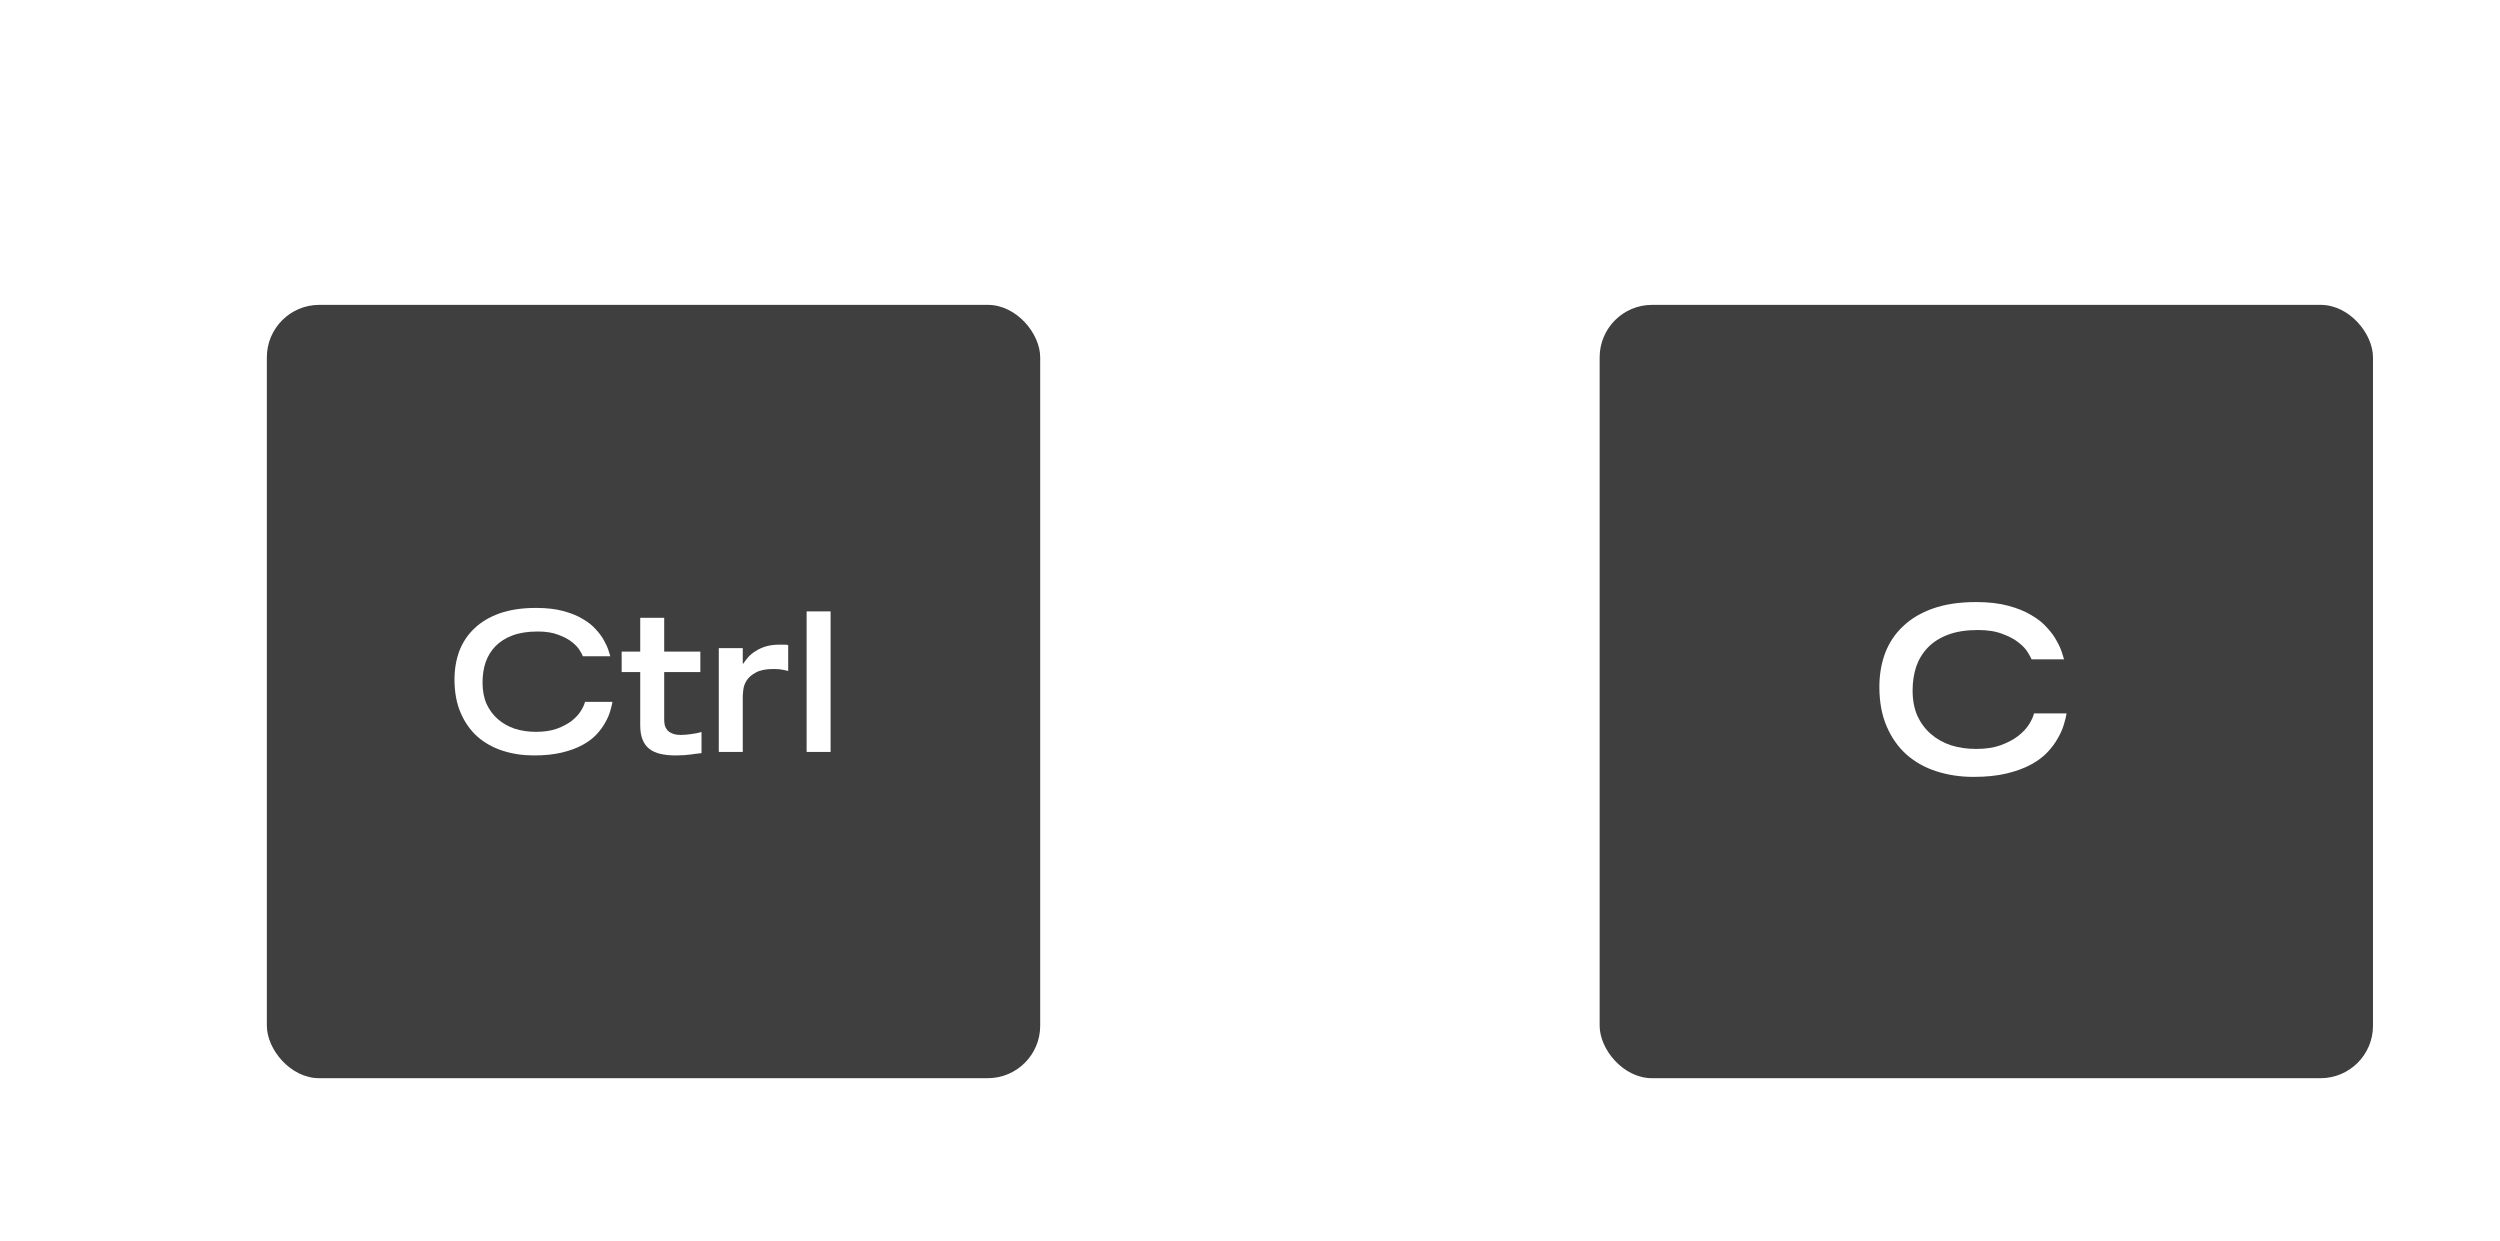
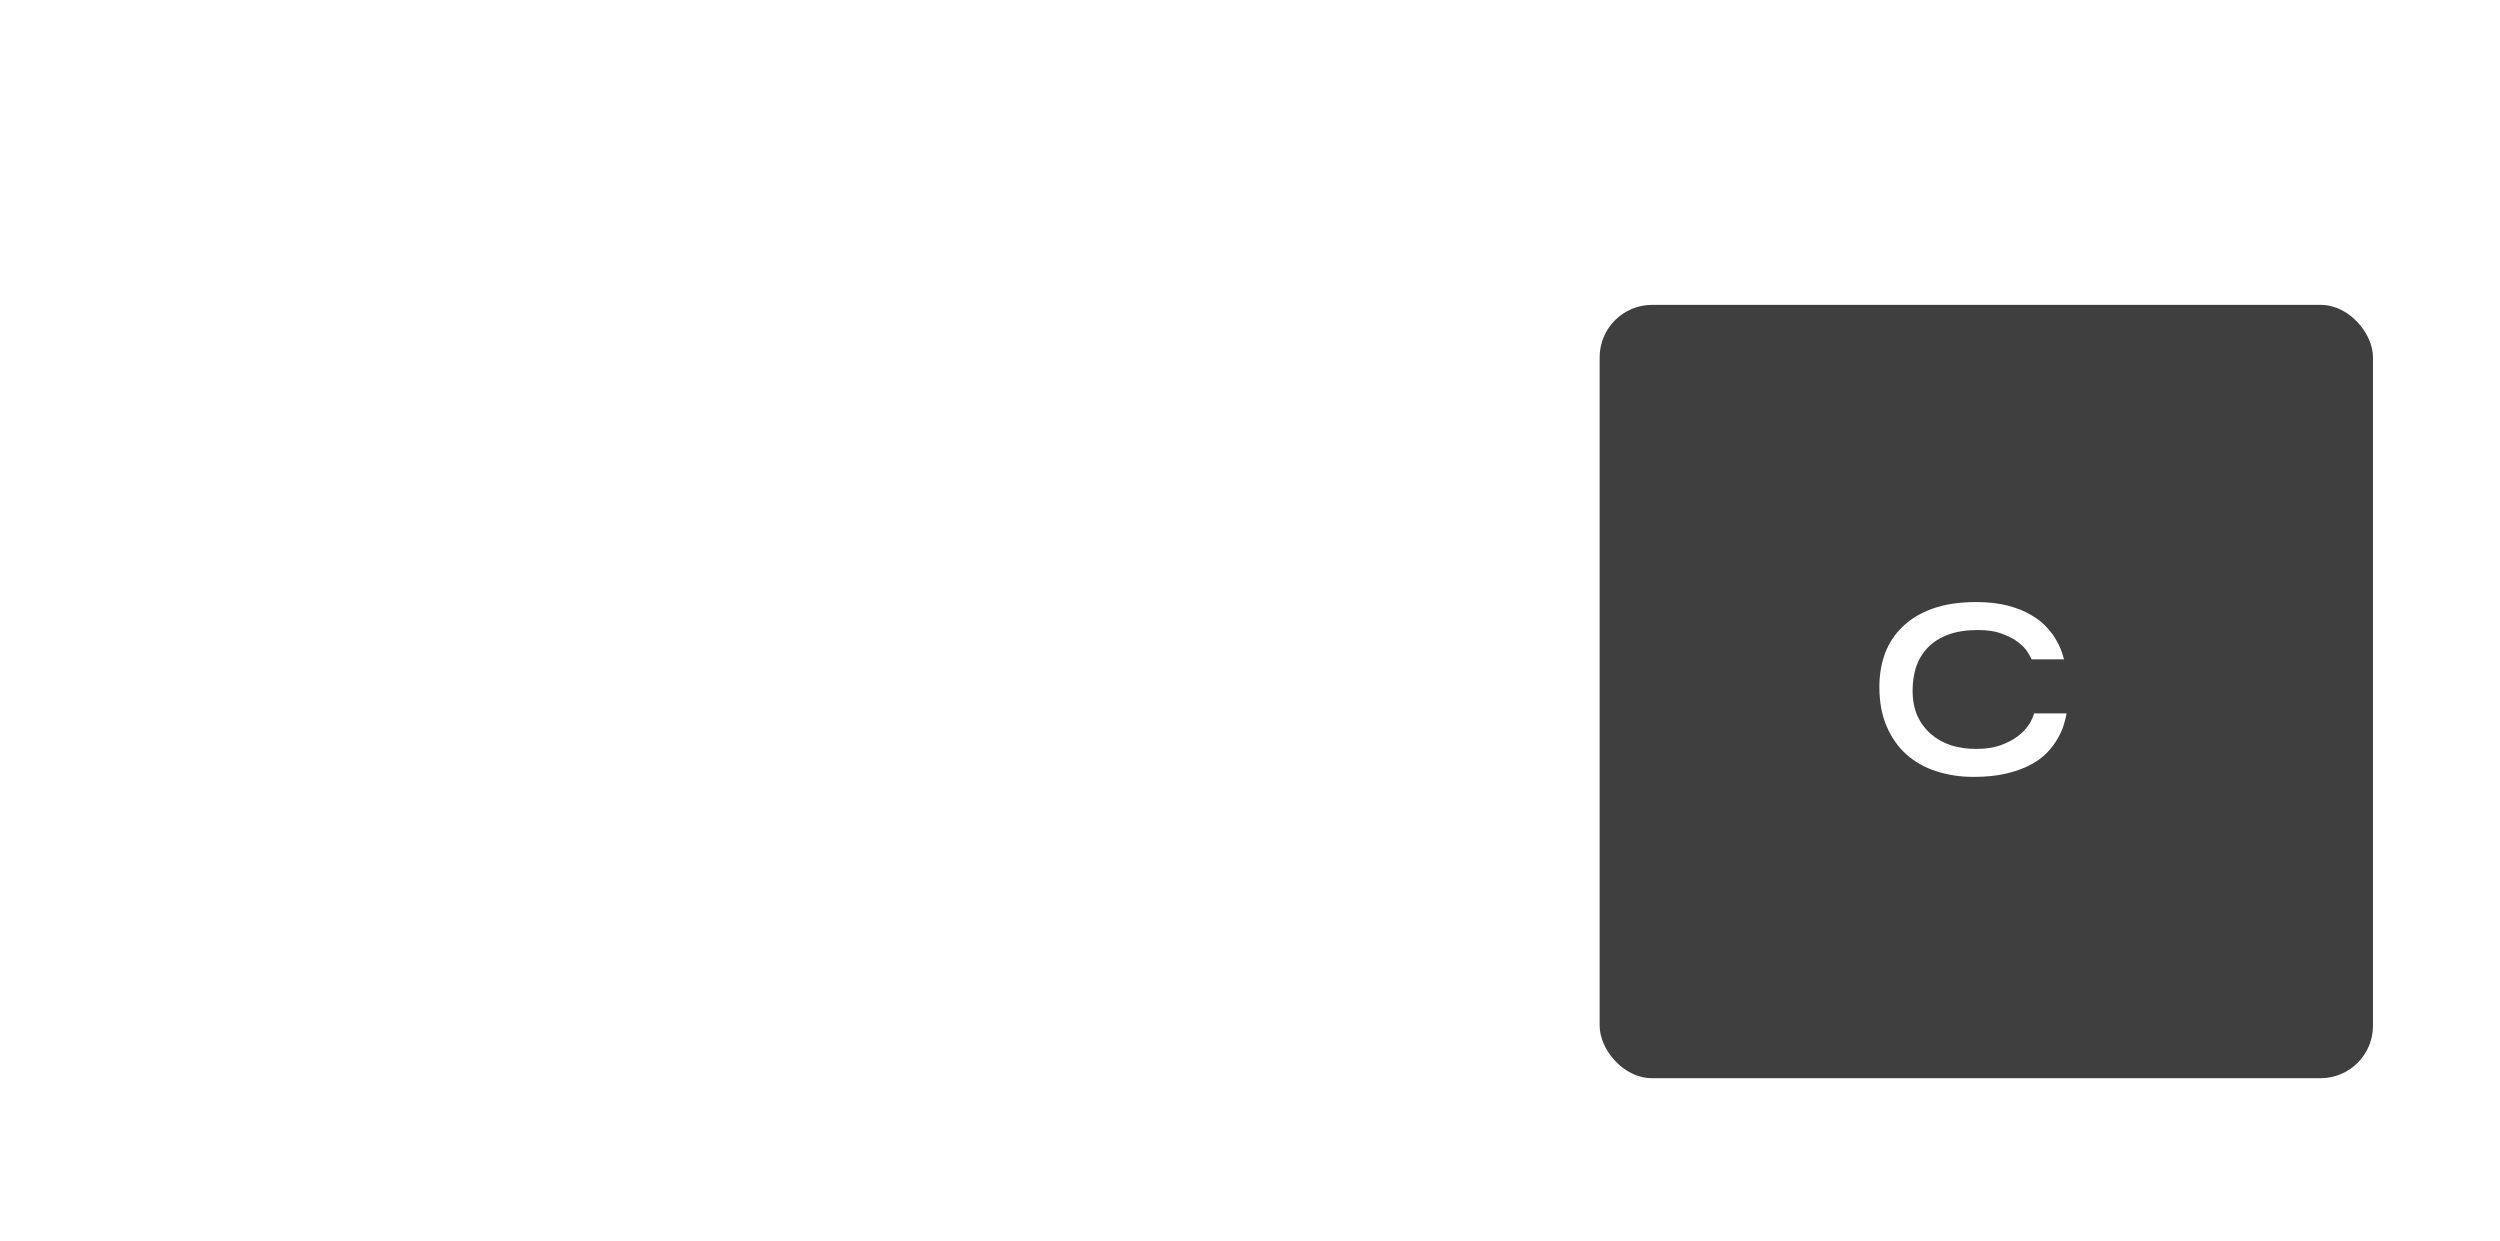
<svg xmlns="http://www.w3.org/2000/svg" width="143" height="71" viewBox="0 0 143 71" fill="none">
  <g filter="url(#filter0_d_81_803)">
-     <rect x="11.264" y="13.438" width="44.235" height="44.235" rx="3" fill="#3F3F3F" />
-     <path d="M31.032 36.147C31.01 36.295 30.966 36.475 30.899 36.689C30.84 36.895 30.745 37.113 30.612 37.342C30.487 37.57 30.321 37.795 30.114 38.016C29.908 38.237 29.642 38.436 29.318 38.613C28.994 38.79 28.603 38.934 28.146 39.045C27.689 39.155 27.154 39.211 26.542 39.211C25.908 39.211 25.315 39.122 24.762 38.945C24.209 38.768 23.726 38.499 23.313 38.138C22.908 37.777 22.587 37.323 22.351 36.778C22.115 36.232 21.997 35.594 21.997 34.864C21.997 34.282 22.089 33.74 22.273 33.239C22.465 32.737 22.753 32.306 23.136 31.945C23.52 31.576 24.002 31.289 24.585 31.082C25.175 30.876 25.868 30.773 26.664 30.773C27.261 30.773 27.777 30.832 28.212 30.95C28.654 31.067 29.027 31.219 29.329 31.403C29.639 31.58 29.889 31.779 30.081 32C30.28 32.214 30.435 32.424 30.546 32.63C30.663 32.837 30.748 33.021 30.8 33.184C30.852 33.346 30.888 33.464 30.91 33.537H29.34C29.318 33.471 29.259 33.36 29.163 33.206C29.067 33.043 28.92 32.885 28.721 32.73C28.522 32.568 28.26 32.428 27.936 32.31C27.619 32.184 27.224 32.122 26.752 32.122C26.199 32.122 25.724 32.196 25.326 32.343C24.928 32.49 24.6 32.697 24.341 32.962C24.091 33.22 23.903 33.526 23.777 33.88C23.66 34.234 23.601 34.621 23.601 35.041C23.601 35.506 23.678 35.915 23.833 36.269C23.995 36.615 24.212 36.907 24.485 37.142C24.758 37.378 25.079 37.559 25.447 37.684C25.823 37.802 26.229 37.861 26.664 37.861C27.121 37.861 27.515 37.802 27.847 37.684C28.186 37.559 28.466 37.412 28.688 37.242C28.916 37.065 29.093 36.877 29.218 36.678C29.344 36.479 29.425 36.302 29.462 36.147H31.032Z" fill="white" />
+     <path d="M31.032 36.147C31.01 36.295 30.966 36.475 30.899 36.689C30.84 36.895 30.745 37.113 30.612 37.342C30.487 37.57 30.321 37.795 30.114 38.016C29.908 38.237 29.642 38.436 29.318 38.613C28.994 38.79 28.603 38.934 28.146 39.045C27.689 39.155 27.154 39.211 26.542 39.211C25.908 39.211 25.315 39.122 24.762 38.945C24.209 38.768 23.726 38.499 23.313 38.138C22.908 37.777 22.587 37.323 22.351 36.778C22.115 36.232 21.997 35.594 21.997 34.864C21.997 34.282 22.089 33.74 22.273 33.239C22.465 32.737 22.753 32.306 23.136 31.945C23.52 31.576 24.002 31.289 24.585 31.082C25.175 30.876 25.868 30.773 26.664 30.773C27.261 30.773 27.777 30.832 28.212 30.95C28.654 31.067 29.027 31.219 29.329 31.403C29.639 31.58 29.889 31.779 30.081 32C30.28 32.214 30.435 32.424 30.546 32.63C30.663 32.837 30.748 33.021 30.8 33.184C30.852 33.346 30.888 33.464 30.91 33.537H29.34C29.318 33.471 29.259 33.36 29.163 33.206C29.067 33.043 28.92 32.885 28.721 32.73C28.522 32.568 28.26 32.428 27.936 32.31C27.619 32.184 27.224 32.122 26.752 32.122C26.199 32.122 25.724 32.196 25.326 32.343C24.928 32.49 24.6 32.697 24.341 32.962C24.091 33.22 23.903 33.526 23.777 33.88C23.66 34.234 23.601 34.621 23.601 35.041C23.601 35.506 23.678 35.915 23.833 36.269C23.995 36.615 24.212 36.907 24.485 37.142C24.758 37.378 25.079 37.559 25.447 37.684C25.823 37.802 26.229 37.861 26.664 37.861C27.121 37.861 27.515 37.802 27.847 37.684C28.186 37.559 28.466 37.412 28.688 37.242C28.916 37.065 29.093 36.877 29.218 36.678C29.344 36.479 29.425 36.302 29.462 36.147Z" fill="white" />
    <path d="M31.559 33.272H32.621V31.337H33.992V33.272H36.06V34.444H33.992V37.165C33.992 37.268 34.003 37.375 34.025 37.485C34.055 37.589 34.103 37.681 34.169 37.762C34.243 37.843 34.343 37.909 34.468 37.961C34.593 38.013 34.755 38.038 34.954 38.038C35.087 38.038 35.271 38.023 35.507 37.994C35.743 37.965 35.95 37.924 36.127 37.872V39.078C35.957 39.1 35.806 39.118 35.673 39.133C35.548 39.155 35.426 39.17 35.308 39.177C35.198 39.192 35.087 39.2 34.977 39.2C34.873 39.207 34.763 39.211 34.645 39.211C34.32 39.211 34.029 39.181 33.771 39.122C33.52 39.063 33.31 38.967 33.141 38.834C32.971 38.702 32.842 38.525 32.754 38.304C32.665 38.083 32.621 37.81 32.621 37.485V34.444H31.559V33.272Z" fill="white" />
    <path d="M37.115 33.073H38.486V33.958H38.519C38.593 33.84 38.685 33.718 38.795 33.593C38.913 33.46 39.057 33.342 39.227 33.239C39.396 33.128 39.592 33.04 39.813 32.973C40.041 32.907 40.303 32.874 40.598 32.874C40.701 32.874 40.79 32.874 40.864 32.874C40.937 32.874 41.011 32.881 41.085 32.896V34.378C41.018 34.363 40.919 34.341 40.786 34.312C40.653 34.282 40.473 34.267 40.244 34.267C39.809 34.267 39.474 34.334 39.238 34.466C39.002 34.592 38.829 34.739 38.718 34.909C38.608 35.078 38.541 35.255 38.519 35.44C38.497 35.616 38.486 35.757 38.486 35.86V39.011H37.115V33.073Z" fill="white" />
    <path d="M42.139 30.972H43.51V39.011H42.139V30.972Z" fill="white" />
  </g>
  <path fill-rule="evenodd" clip-rule="evenodd" d="M72.283 34.773V29.555H70.717V34.773H65.5V36.338H70.717V41.556H72.283V36.338H77.5V34.773H72.283Z" fill="white" />
  <g filter="url(#filter1_d_81_803)">
    <rect x="87.5" y="13.438" width="44.235" height="44.235" rx="3" fill="#3F3F3F" />
    <path d="M114.208 36.807C114.182 36.982 114.129 37.196 114.051 37.45C113.981 37.694 113.867 37.952 113.71 38.223C113.561 38.494 113.365 38.76 113.12 39.022C112.876 39.285 112.561 39.52 112.177 39.73C111.792 39.94 111.329 40.11 110.787 40.241C110.246 40.372 109.612 40.438 108.887 40.438C108.135 40.438 107.432 40.333 106.777 40.123C106.121 39.914 105.549 39.595 105.06 39.167C104.579 38.739 104.199 38.201 103.92 37.554C103.64 36.908 103.5 36.152 103.5 35.287C103.5 34.597 103.609 33.955 103.828 33.361C104.055 32.766 104.396 32.255 104.85 31.827C105.305 31.39 105.877 31.049 106.567 30.805C107.266 30.56 108.087 30.438 109.031 30.438C109.739 30.438 110.35 30.508 110.866 30.648C111.39 30.787 111.831 30.966 112.19 31.185C112.557 31.395 112.854 31.631 113.081 31.893C113.317 32.146 113.5 32.395 113.631 32.64C113.771 32.884 113.872 33.103 113.933 33.295C113.994 33.487 114.038 33.627 114.064 33.714H112.203C112.177 33.636 112.107 33.505 111.993 33.321C111.879 33.129 111.705 32.941 111.469 32.758C111.233 32.566 110.923 32.4 110.538 32.26C110.163 32.111 109.695 32.037 109.136 32.037C108.481 32.037 107.917 32.124 107.445 32.299C106.973 32.474 106.585 32.718 106.279 33.033C105.982 33.339 105.759 33.701 105.61 34.121C105.471 34.54 105.401 34.999 105.401 35.497C105.401 36.047 105.492 36.532 105.676 36.952C105.868 37.362 106.126 37.707 106.449 37.987C106.772 38.267 107.152 38.481 107.589 38.629C108.035 38.769 108.516 38.839 109.031 38.839C109.573 38.839 110.04 38.769 110.433 38.629C110.835 38.481 111.167 38.306 111.429 38.105C111.7 37.895 111.91 37.672 112.059 37.437C112.207 37.201 112.303 36.991 112.347 36.807H114.208Z" fill="white" />
  </g>
  <defs>
    <filter id="filter0_d_81_803" x="11.264" y="13.438" width="48.235" height="48.235" filterUnits="userSpaceOnUse" color-interpolation-filters="sRGB">
      <feFlood flood-opacity="0" result="BackgroundImageFix" />
      <feColorMatrix in="SourceAlpha" type="matrix" values="0 0 0 0 0 0 0 0 0 0 0 0 0 0 0 0 0 0 127 0" result="hardAlpha" />
      <feOffset dx="4" dy="4" />
      <feComposite in2="hardAlpha" operator="out" />
      <feColorMatrix type="matrix" values="0 0 0 0 0.475 0 0 0 0 0.965 0 0 0 0 0.886 0 0 0 1 0" />
      <feBlend mode="normal" in2="BackgroundImageFix" result="effect1_dropShadow_81_803" />
      <feBlend mode="normal" in="SourceGraphic" in2="effect1_dropShadow_81_803" result="shape" />
    </filter>
    <filter id="filter1_d_81_803" x="87.5" y="13.438" width="48.235" height="48.235" filterUnits="userSpaceOnUse" color-interpolation-filters="sRGB">
      <feFlood flood-opacity="0" result="BackgroundImageFix" />
      <feColorMatrix in="SourceAlpha" type="matrix" values="0 0 0 0 0 0 0 0 0 0 0 0 0 0 0 0 0 0 127 0" result="hardAlpha" />
      <feOffset dx="4" dy="4" />
      <feComposite in2="hardAlpha" operator="out" />
      <feColorMatrix type="matrix" values="0 0 0 0 0.475 0 0 0 0 0.965 0 0 0 0 0.886 0 0 0 1 0" />
      <feBlend mode="normal" in2="BackgroundImageFix" result="effect1_dropShadow_81_803" />
      <feBlend mode="normal" in="SourceGraphic" in2="effect1_dropShadow_81_803" result="shape" />
    </filter>
  </defs>
</svg>